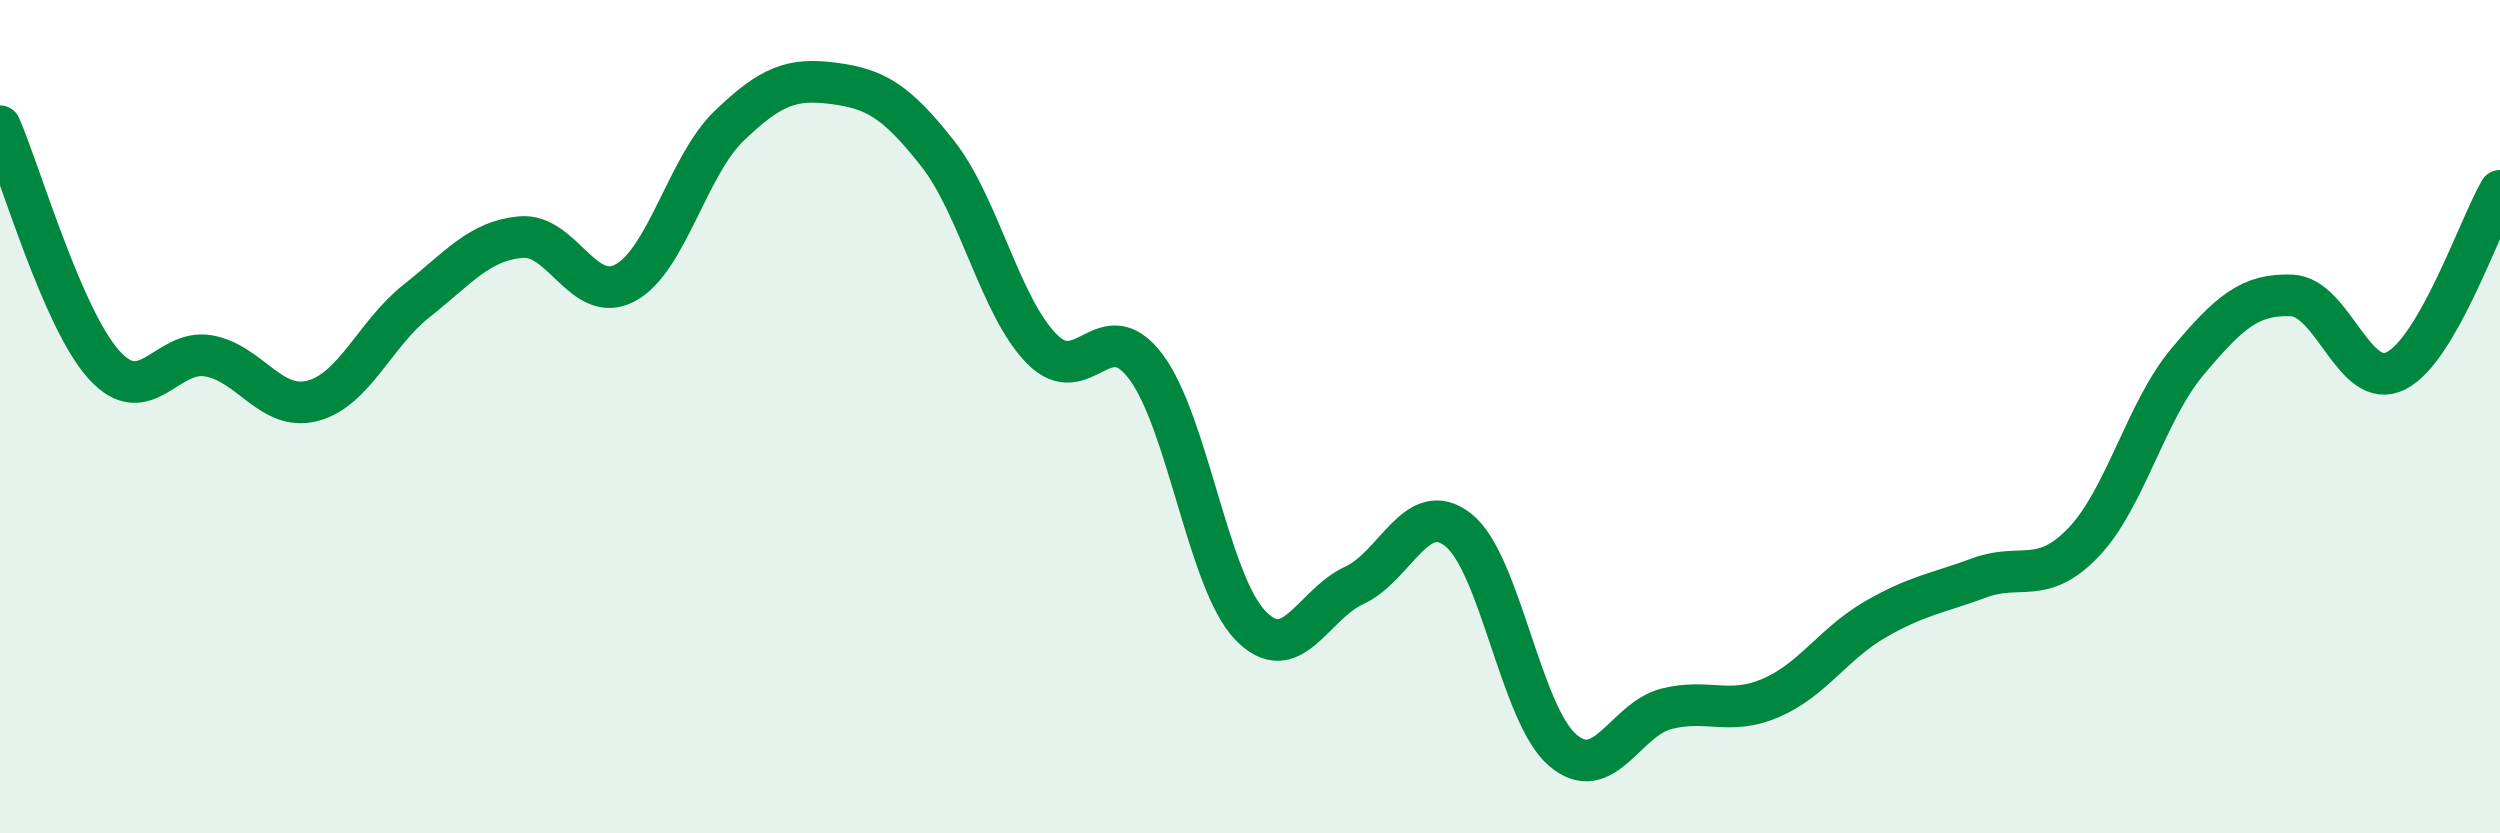
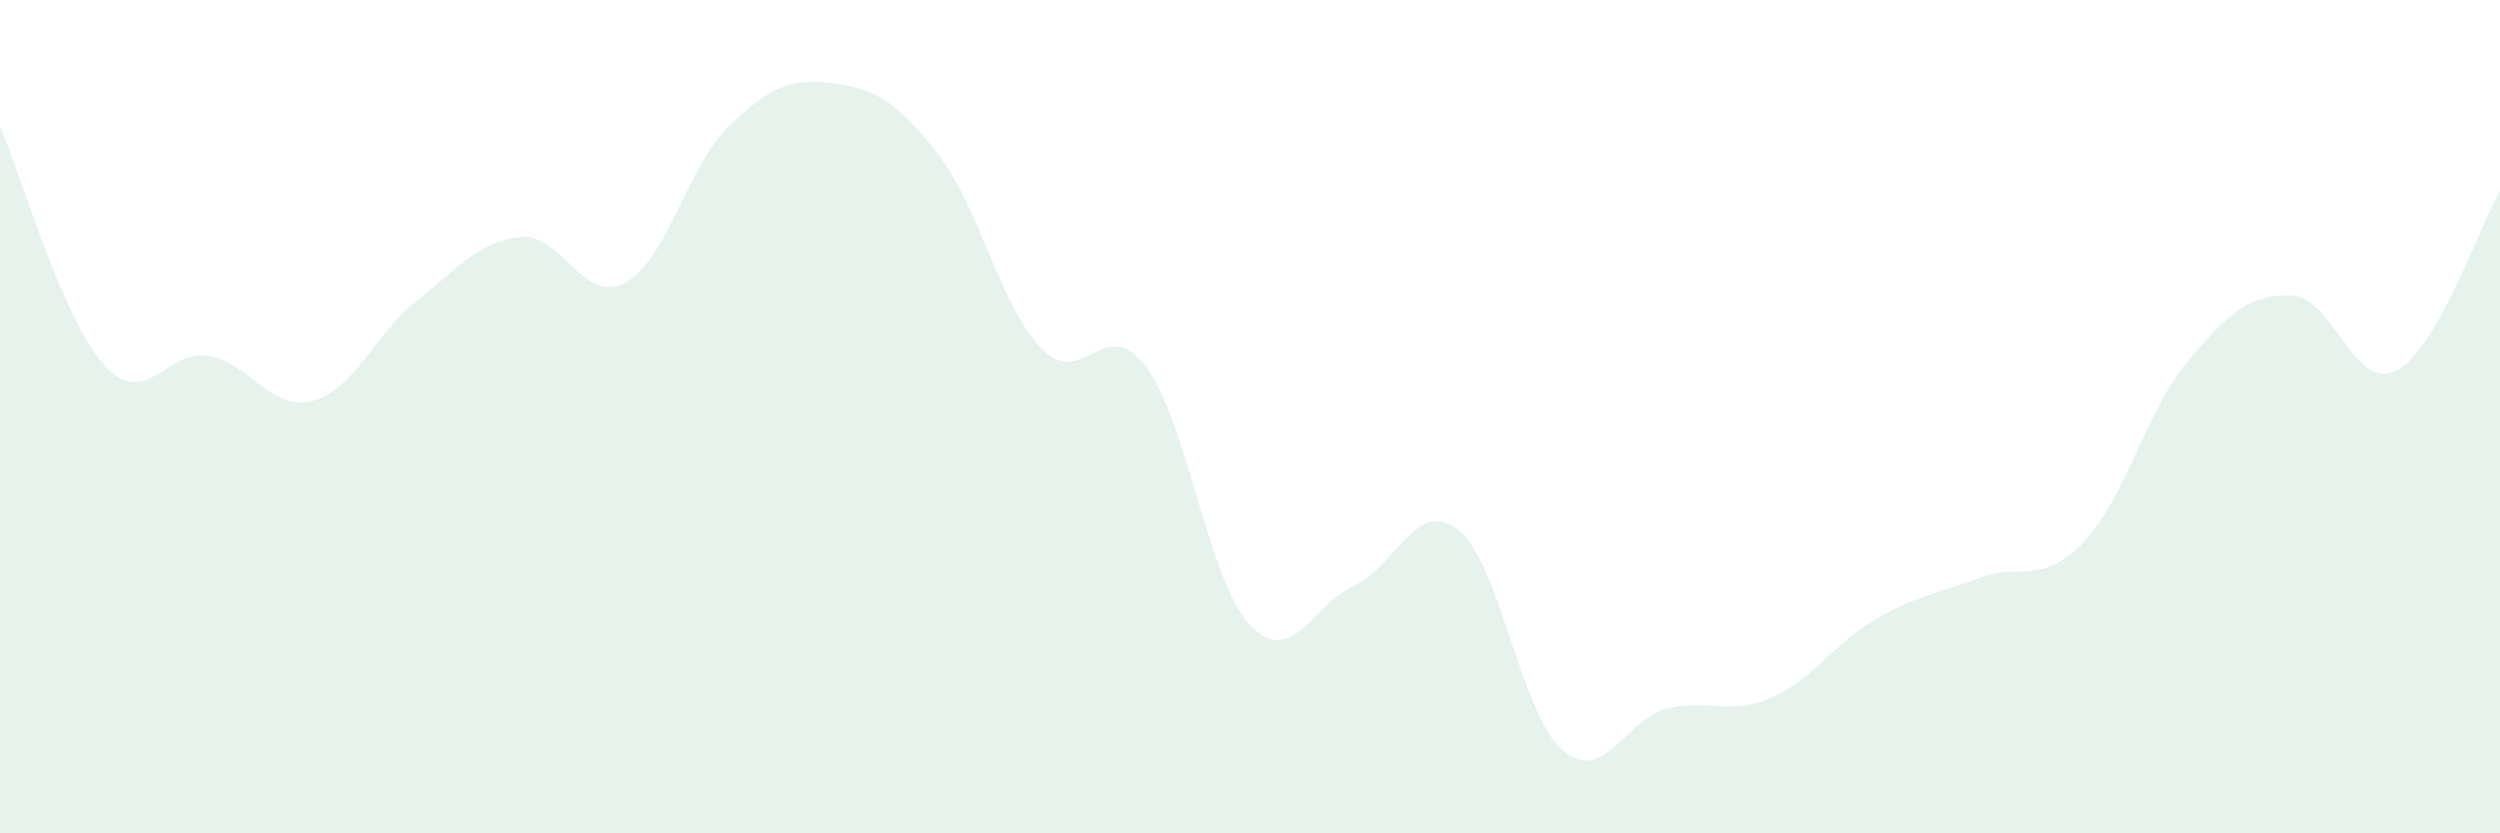
<svg xmlns="http://www.w3.org/2000/svg" width="60" height="20" viewBox="0 0 60 20">
  <path d="M 0,3.03 C 0.5,4.18 1.5,7.66 2.5,8.76 C 3.5,9.86 4,8.37 5,8.54 C 6,8.71 6.5,9.88 7.5,9.62 C 8.5,9.36 9,8.01 10,7.22 C 11,6.43 11.5,5.78 12.5,5.69 C 13.5,5.6 14,7.32 15,6.79 C 16,6.26 16.5,3.98 17.5,3.02 C 18.5,2.06 19,1.87 20,2 C 21,2.13 21.5,2.41 22.5,3.68 C 23.5,4.95 24,7.35 25,8.37 C 26,9.39 26.5,7.47 27.5,8.8 C 28.5,10.13 29,13.95 30,15 C 31,16.05 31.5,14.51 32.5,14.05 C 33.5,13.59 34,11.93 35,12.72 C 36,13.51 36.5,17.14 37.5,18 C 38.5,18.86 39,17.26 40,17.01 C 41,16.76 41.5,17.18 42.5,16.75 C 43.5,16.32 44,15.45 45,14.87 C 46,14.29 46.5,14.24 47.5,13.87 C 48.5,13.5 49,14.06 50,13.02 C 51,11.98 51.5,9.87 52.5,8.68 C 53.5,7.49 54,7.05 55,7.09 C 56,7.13 56.5,9.4 57.5,8.9 C 58.5,8.4 59.5,5.44 60,4.58L60 20L0 20Z" fill="#008740" opacity="0.1" stroke-linecap="round" stroke-linejoin="round" />
-   <path d="M 0,3.03 C 0.5,4.18 1.5,7.66 2.5,8.76 C 3.5,9.86 4,8.37 5,8.54 C 6,8.71 6.5,9.88 7.5,9.62 C 8.5,9.36 9,8.01 10,7.22 C 11,6.43 11.5,5.78 12.5,5.69 C 13.5,5.6 14,7.32 15,6.79 C 16,6.26 16.5,3.98 17.5,3.02 C 18.5,2.06 19,1.87 20,2 C 21,2.13 21.5,2.41 22.5,3.68 C 23.5,4.95 24,7.35 25,8.37 C 26,9.39 26.5,7.47 27.5,8.8 C 28.5,10.13 29,13.95 30,15 C 31,16.05 31.5,14.51 32.5,14.05 C 33.5,13.59 34,11.93 35,12.72 C 36,13.51 36.5,17.14 37.5,18 C 38.5,18.86 39,17.26 40,17.01 C 41,16.76 41.5,17.18 42.5,16.75 C 43.5,16.32 44,15.45 45,14.87 C 46,14.29 46.5,14.24 47.5,13.87 C 48.5,13.5 49,14.06 50,13.02 C 51,11.98 51.5,9.87 52.5,8.68 C 53.5,7.49 54,7.05 55,7.09 C 56,7.13 56.5,9.4 57.5,8.9 C 58.5,8.4 59.5,5.44 60,4.58" stroke="#008740" stroke-width="1" fill="none" stroke-linecap="round" stroke-linejoin="round" />
</svg>